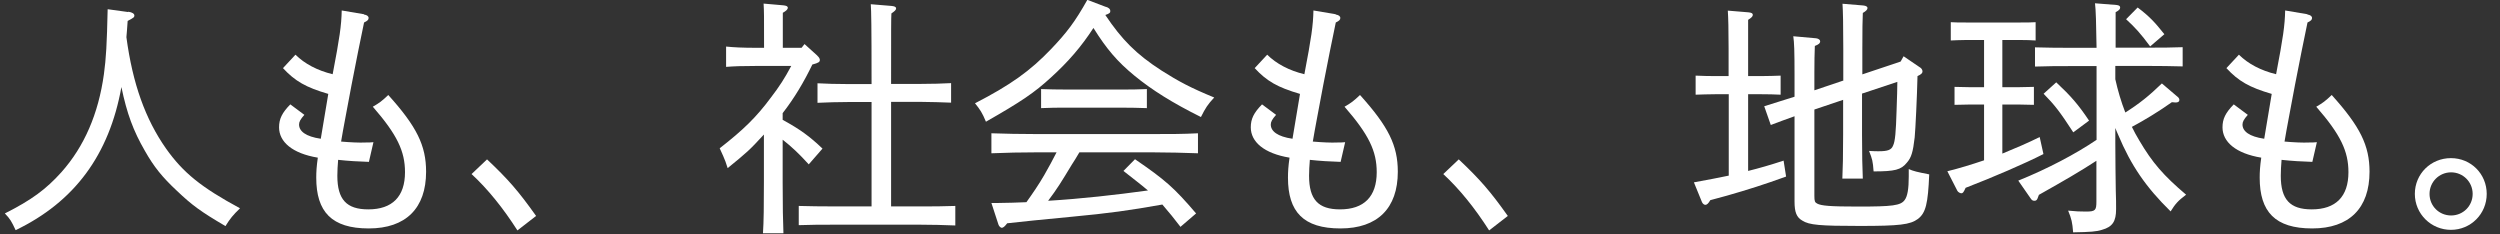
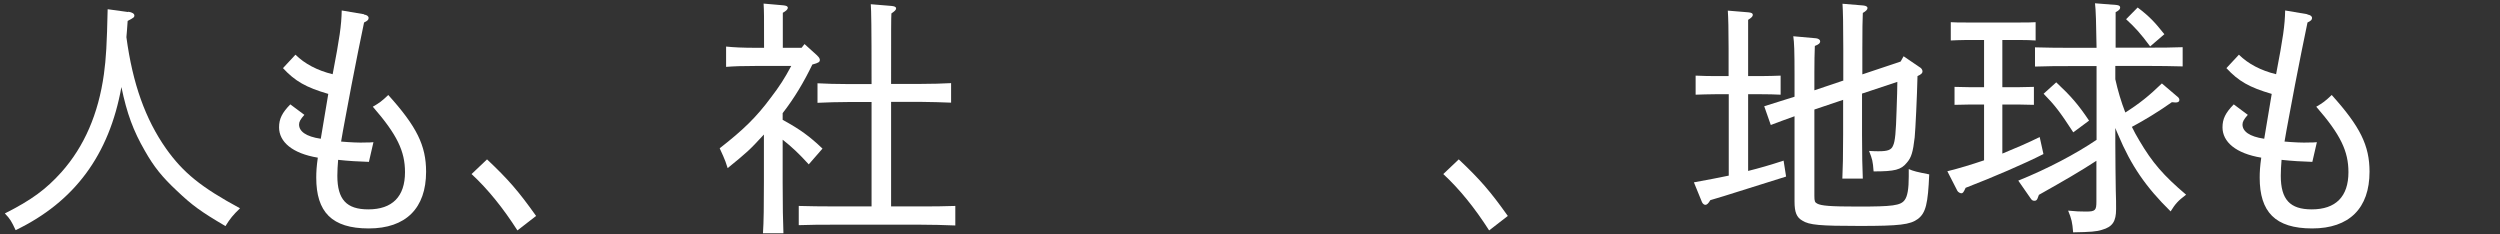
<svg xmlns="http://www.w3.org/2000/svg" width="160" height="15" viewBox="0 0 160 15" fill="none">
  <rect x="0" y="0" width="160" height="15" fill="#333333" stroke="none" />
  <path d="M8.2 0.75C8.46 0.78 8.6 0.88 8.6 0.99C8.6 1.1 8.57 1.13 8.17 1.34C8.14 1.74 8.12 2.08 8.09 2.38C8.49 5.37 9.31 7.63 10.62 9.5C11.72 11.05 12.86 11.98 15.36 13.33C14.9 13.78 14.74 13.97 14.43 14.47C12.83 13.53 12.3 13.14 11.32 12.21C10.38 11.33 9.86 10.69 9.27 9.65C8.53 8.37 8.12 7.26 7.77 5.57C6.99 9.92 4.76 12.92 1 14.73C0.74 14.17 0.65 14.01 0.31 13.66C2.02 12.8 2.95 12.11 3.93 11.02C5.4 9.37 6.3 7.27 6.65 4.75C6.79 3.73 6.84 2.83 6.89 0.59L8.2 0.77V0.75Z" fill="white" />
  <path d="M23.3 0.93C23.49 0.96 23.59 1.04 23.59 1.15C23.59 1.26 23.53 1.33 23.3 1.44C23.08 2.51 22.77 4 22.5 5.43C22.23 6.89 21.96 8.26 21.83 9.06C22.41 9.11 23.01 9.14 23.4 9.12C23.58 9.12 23.72 9.12 23.9 9.1L23.61 10.36C22.95 10.34 22.27 10.3 21.64 10.23C21.61 10.61 21.59 10.93 21.59 11.25C21.59 12.77 22.18 13.4 23.57 13.4C25.11 13.4 25.92 12.58 25.92 11.02C25.92 9.68 25.42 8.62 23.86 6.83C24.28 6.59 24.45 6.46 24.85 6.08C26.67 8.1 27.27 9.31 27.27 10.99C27.27 13.33 25.97 14.62 23.6 14.62C21.23 14.62 20.24 13.56 20.24 11.37C20.24 11 20.26 10.65 20.34 10.09C18.71 9.82 17.86 9.08 17.86 8.15C17.86 7.61 18.05 7.22 18.58 6.68L19.48 7.35C19.22 7.64 19.14 7.8 19.14 7.97C19.14 8.4 19.57 8.74 20.53 8.88C20.69 7.94 20.85 6.93 21.01 6.01C19.57 5.59 18.88 5.19 18.11 4.36L18.91 3.5C19.49 4.08 20.33 4.52 21.29 4.75C21.74 2.4 21.85 1.63 21.87 0.67L23.29 0.91L23.3 0.93Z" fill="white" />
  <path d="M33.11 14.74C32.21 13.33 31.22 12.1 30.18 11.14L31.17 10.2C32.55 11.5 33.2 12.26 34.31 13.82L33.11 14.75V14.74Z" fill="white" />
  <path d="M52.31 3.57C52.41 3.65 52.47 3.76 52.47 3.83C52.47 3.96 52.41 4.02 51.99 4.13C51.46 5.23 50.84 6.28 50.09 7.24V7.67C51.21 8.28 51.82 8.73 52.64 9.51L51.76 10.52C51.15 9.85 50.7 9.42 50.09 8.94V11.65C50.09 13.32 50.11 14.08 50.14 14.93H48.83C48.88 14.21 48.89 13.11 48.89 11.65V8.61C47.95 9.63 47.83 9.73 46.57 10.76C46.55 10.693 46.503 10.553 46.43 10.34C46.35 10.12 46.25 9.91 46.06 9.49C47.56 8.32 48.4 7.51 49.34 6.24C49.87 5.55 50.22 5.01 50.64 4.22H48.45C47.51 4.22 46.96 4.24 46.47 4.28V2.98C46.97 3.03 47.51 3.06 48.45 3.06H48.9C48.9 0.87 48.9 0.79 48.87 0.23L50.13 0.34C50.32 0.36 50.42 0.4 50.42 0.5C50.42 0.6 50.32 0.69 50.1 0.82V3.06H51.3L51.49 2.82L52.32 3.57H52.31ZM55.78 6.53H54.24C53.47 6.53 53.12 6.55 52.32 6.58V5.33C52.8 5.36 53.62 5.38 54.24 5.38H55.78C55.78 1.51 55.76 0.71 55.73 0.27L57.06 0.38C57.25 0.4 57.35 0.44 57.35 0.54C57.35 0.64 57.25 0.72 57.05 0.86C57.03 1.23 57.03 1.66 57.03 5.37H58.95C59.75 5.37 60.21 5.35 60.87 5.32V6.57C60.37 6.55 59.48 6.52 58.95 6.52H57.03V13.21H58.9C59.81 13.21 60.21 13.21 61.14 13.18V14.43C60.5 14.4 59.52 14.38 58.9 14.38H53.35C52.45 14.38 52.05 14.38 51.12 14.41V13.18C51.7 13.2 52.66 13.21 53.35 13.21H55.78V6.52V6.53Z" fill="white" />
-   <path d="M70.76 0.43C70.97 0.49 71.06 0.59 71.06 0.7C71.06 0.81 71.03 0.86 70.74 0.96C71.8 2.54 72.72 3.47 74.33 4.51C75.43 5.21 76.22 5.63 77.71 6.24C77.29 6.69 77.15 6.91 76.86 7.49C75.05 6.59 73.72 5.76 72.59 4.83C71.52 3.95 70.83 3.15 69.98 1.79C69.2 2.99 68.38 3.94 67.26 4.96C66.19 5.94 65.36 6.5 63.1 7.79C62.86 7.21 62.73 7.02 62.4 6.61C64.67 5.44 65.92 4.55 67.27 3.14C68.28 2.08 68.81 1.38 69.59 -0.01L70.77 0.44L70.76 0.43ZM75.56 14.53C75.18 14.03 74.79 13.55 74.39 13.09C72.26 13.47 70.95 13.65 68.61 13.87C66.71 14.05 65.327 14.19 64.46 14.29C64.3 14.5 64.2 14.58 64.11 14.58C64.05 14.58 63.93 14.48 63.9 14.37L63.45 12.99H63.91C64.5 12.99 65.09 12.96 65.69 12.94C66.09 12.38 66.49 11.8 66.84 11.19C67.11 10.73 67.37 10.23 67.62 9.75H66.31C65.13 9.75 64.63 9.77 63.45 9.81V8.53C64.11 8.56 65.5 8.58 66.31 8.58H73.8C74.97 8.58 75.67 8.58 76.67 8.53V9.81C75.92 9.78 74.65 9.75 73.8 9.75H69.08C68.89 10.07 68.73 10.34 68.6 10.53C67.91 11.67 67.66 12.08 67.08 12.85C69.21 12.72 71.35 12.48 73.47 12.19C72.96 11.76 72.43 11.36 71.9 10.94L72.64 10.19C74.58 11.52 75.14 12.01 76.55 13.66L75.56 14.51V14.53ZM73.4 6.92C72.94 6.9 72.26 6.89 71.8 6.89H68.23C67.61 6.89 67.32 6.89 66.63 6.92V5.7C67.09 5.72 67.77 5.73 68.23 5.73H71.8C72.42 5.73 72.71 5.73 73.4 5.7V6.92Z" fill="white" />
-   <path d="M85.49 0.93C85.68 0.96 85.78 1.04 85.78 1.15C85.78 1.26 85.72 1.33 85.49 1.44C85.27 2.51 84.96 4 84.69 5.43C84.42 6.89 84.15 8.26 84.02 9.06C84.6 9.11 85.2 9.14 85.59 9.12C85.77 9.12 85.91 9.12 86.09 9.1L85.8 10.36C85.14 10.34 84.46 10.3 83.83 10.23C83.8 10.61 83.78 10.93 83.78 11.25C83.78 12.77 84.37 13.4 85.76 13.4C87.3 13.4 88.11 12.58 88.11 11.02C88.11 9.68 87.61 8.62 86.05 6.83C86.47 6.59 86.64 6.46 87.04 6.08C88.86 8.1 89.46 9.31 89.46 10.99C89.46 13.33 88.16 14.62 85.79 14.62C83.42 14.62 82.43 13.56 82.43 11.37C82.43 11 82.45 10.65 82.53 10.09C80.9 9.82 80.05 9.08 80.05 8.15C80.05 7.61 80.24 7.22 80.77 6.68L81.67 7.35C81.41 7.64 81.33 7.8 81.33 7.97C81.33 8.4 81.76 8.74 82.72 8.88C82.88 7.94 83.04 6.93 83.2 6.01C81.76 5.59 81.07 5.19 80.3 4.36L81.1 3.5C81.68 4.08 82.52 4.52 83.48 4.75C83.93 2.4 84.04 1.63 84.06 0.67L85.48 0.91L85.49 0.93Z" fill="white" />
  <path d="M95.3 14.74C94.4 13.33 93.41 12.1 92.37 11.14L93.36 10.2C94.74 11.5 95.39 12.26 96.5 13.82L95.3 14.75V14.74Z" fill="white" />
-   <path d="M110.63 6.03H109.8C109.27 6.03 108.95 6.05 108.52 6.06V4.84C108.92 4.86 109.45 4.87 109.8 4.87H110.63V3.08C110.63 1.91 110.61 1.11 110.58 0.68L111.91 0.79C112.09 0.81 112.18 0.85 112.18 0.95C112.18 1.05 112.1 1.13 111.88 1.27V4.87H112.68C113.26 4.87 113.56 4.85 113.96 4.84V6.06C113.62 6.04 113.11 6.03 112.68 6.03H111.88V10.94C112.6 10.76 113.3 10.56 114.15 10.28L114.31 11.3C112.9 11.81 111.89 12.13 110.53 12.52C110 12.66 109.65 12.76 109.46 12.81C109.33 13.03 109.24 13.11 109.14 13.11C109.06 13.11 108.96 13.03 108.92 12.92L108.41 11.67C109.27 11.51 109.99 11.38 110.64 11.24V6.02L110.63 6.03ZM117.97 5.19V3.11C117.97 1.59 117.95 0.68 117.92 0.24L119.25 0.35C119.43 0.37 119.52 0.43 119.52 0.51C119.52 0.61 119.44 0.7 119.22 0.83C119.2 1.31 119.19 1.85 119.19 3.1V4.76L121.64 3.94L121.83 3.6L122.93 4.35C122.99 4.4 123.04 4.49 123.04 4.57C123.04 4.68 122.96 4.76 122.72 4.87C122.69 6.18 122.59 8.28 122.54 8.79C122.43 9.75 122.32 10.09 122.04 10.41C121.67 10.87 121.27 10.97 119.91 10.97C119.86 10.3 119.83 10.2 119.62 9.66C119.96 9.68 120.08 9.68 120.23 9.68C120.81 9.68 121.05 9.6 121.16 9.31C121.29 9.04 121.34 8.43 121.38 7.1C121.41 6.12 121.43 5.71 121.43 5.24L119.17 5.99V8.63C119.17 9.8 119.19 10.87 119.22 11.43H117.91C117.94 10.79 117.96 9.96 117.96 8.63V6.39L116.12 7.01V12.53C116.12 12.88 116.15 12.95 116.3 13.03C116.56 13.17 117.13 13.22 118.92 13.22C121.11 13.22 121.64 13.16 121.9 12.8C122.08 12.56 122.16 12.08 122.16 11.3V10.82C122.45 10.95 122.7 11.01 123.47 11.16C123.39 13.05 123.25 13.62 122.75 14.01C122.25 14.38 121.57 14.46 119.02 14.46C116.47 14.46 115.79 14.4 115.35 14.12C114.98 13.91 114.85 13.58 114.85 12.9V7.44C114.34 7.62 113.83 7.81 113.33 8L112.91 6.8C113.55 6.59 114.21 6.4 114.85 6.19V4.8C114.85 3.26 114.83 2.72 114.77 2.32L116.23 2.45C116.39 2.47 116.49 2.55 116.49 2.64C116.49 2.77 116.39 2.85 116.15 2.94C116.13 3.42 116.12 3.95 116.12 4.64V5.78L117.96 5.16L117.97 5.19Z" fill="white" />
+   <path d="M110.63 6.03H109.8C109.27 6.03 108.95 6.05 108.52 6.06V4.84C108.92 4.86 109.45 4.87 109.8 4.87H110.63V3.08C110.63 1.91 110.61 1.11 110.58 0.68L111.91 0.79C112.09 0.81 112.18 0.85 112.18 0.95C112.18 1.05 112.1 1.13 111.88 1.27V4.87H112.68C113.26 4.87 113.56 4.85 113.96 4.84V6.06C113.62 6.04 113.11 6.03 112.68 6.03H111.88V10.94C112.6 10.76 113.3 10.56 114.15 10.28L114.31 11.3C110 12.66 109.65 12.76 109.46 12.81C109.33 13.03 109.24 13.11 109.14 13.11C109.06 13.11 108.96 13.03 108.92 12.92L108.41 11.67C109.27 11.51 109.99 11.38 110.64 11.24V6.02L110.63 6.03ZM117.97 5.19V3.11C117.97 1.59 117.95 0.68 117.92 0.24L119.25 0.35C119.43 0.37 119.52 0.43 119.52 0.51C119.52 0.61 119.44 0.7 119.22 0.83C119.2 1.31 119.19 1.85 119.19 3.1V4.76L121.64 3.94L121.83 3.6L122.93 4.35C122.99 4.4 123.04 4.49 123.04 4.57C123.04 4.68 122.96 4.76 122.72 4.87C122.69 6.18 122.59 8.28 122.54 8.79C122.43 9.75 122.32 10.09 122.04 10.41C121.67 10.87 121.27 10.97 119.91 10.97C119.86 10.3 119.83 10.2 119.62 9.66C119.96 9.68 120.08 9.68 120.23 9.68C120.81 9.68 121.05 9.6 121.16 9.31C121.29 9.04 121.34 8.43 121.38 7.1C121.41 6.12 121.43 5.71 121.43 5.24L119.17 5.99V8.63C119.17 9.8 119.19 10.87 119.22 11.43H117.91C117.94 10.79 117.96 9.96 117.96 8.63V6.39L116.12 7.01V12.53C116.12 12.88 116.15 12.95 116.3 13.03C116.56 13.17 117.13 13.22 118.92 13.22C121.11 13.22 121.64 13.16 121.9 12.8C122.08 12.56 122.16 12.08 122.16 11.3V10.82C122.45 10.95 122.7 11.01 123.47 11.16C123.39 13.05 123.25 13.62 122.75 14.01C122.25 14.38 121.57 14.46 119.02 14.46C116.47 14.46 115.79 14.4 115.35 14.12C114.98 13.91 114.85 13.58 114.85 12.9V7.44C114.34 7.62 113.83 7.81 113.33 8L112.91 6.8C113.55 6.59 114.21 6.4 114.85 6.19V4.8C114.85 3.26 114.83 2.72 114.77 2.32L116.23 2.45C116.39 2.47 116.49 2.55 116.49 2.64C116.49 2.77 116.39 2.85 116.15 2.94C116.13 3.42 116.12 3.95 116.12 4.64V5.78L117.96 5.16L117.97 5.19Z" fill="white" />
  <path d="M126.98 6.69H126.05L125.09 6.71V5.56L126.05 5.58H126.98V2.56H125.81C125.41 2.56 125.17 2.58 124.85 2.59V1.42C125.09 1.44 125.49 1.44 125.81 1.44H129.32C129.72 1.44 129.96 1.44 130.28 1.42V2.59C130.04 2.57 129.62 2.56 129.32 2.56H128.15V5.58H129.21L130.17 5.56V6.71L129.21 6.69H128.15V9.83C128.98 9.49 129.8 9.14 130.54 8.77L130.78 9.86C129.58 10.47 127.59 11.33 125.8 12.02C125.67 12.31 125.62 12.37 125.53 12.37C125.44 12.37 125.31 12.29 125.27 12.21L124.63 10.96C125.4 10.77 126.18 10.53 126.98 10.26V6.69ZM135.38 9.16C135.38 10.3 135.4 11.32 135.41 12.2C135.43 12.66 135.43 13.11 135.43 13.38C135.43 14.16 135.21 14.52 134.52 14.71C134.18 14.82 133.8 14.85 132.68 14.87C132.63 14.23 132.58 14.01 132.36 13.48C132.87 13.53 133.11 13.54 133.5 13.54C134.11 13.54 134.17 13.46 134.17 12.88V10.29C133.11 10.98 132.14 11.54 130.49 12.47L130.43 12.63C130.38 12.79 130.32 12.85 130.21 12.85C130.11 12.85 130.05 12.82 129.99 12.74L129.17 11.56C131.03 10.81 132.85 9.85 134.18 8.95V4.23H132.47C131.61 4.23 131.19 4.23 130.24 4.26V3.03C130.85 3.05 131.76 3.06 132.47 3.06H134.18C134.16 1.54 134.13 0.58 134.08 0.21L135.47 0.32C135.61 0.34 135.69 0.38 135.69 0.48C135.69 0.58 135.63 0.66 135.4 0.78V3.05H137.46C138.34 3.05 138.9 3.05 139.69 3.02V4.25C139.11 4.23 138.07 4.22 137.46 4.22H135.38V5.07C135.54 5.79 135.75 6.51 136.02 7.2C136.95 6.61 137.54 6.13 138.36 5.34L139.3 6.14C139.43 6.24 139.48 6.3 139.48 6.4C139.48 6.5 139.4 6.56 139.24 6.56L139 6.54C138.18 7.12 137.3 7.66 136.44 8.12C136.58 8.41 136.74 8.7 136.92 9C137.75 10.41 138.46 11.23 139.91 12.46C139.38 12.86 139.22 13.05 138.92 13.53C137.34 11.98 136.39 10.6 135.56 8.62C135.5 8.48 135.43 8.33 135.38 8.19V9.15V9.16ZM131.6 5.27C132.54 6.15 133.01 6.69 133.7 7.72L132.69 8.47C131.83 7.14 131.47 6.69 130.79 6L131.61 5.26L131.6 5.27ZM136.81 0.48C137.55 1.04 137.9 1.41 138.52 2.19L137.61 2.97C137 2.15 136.68 1.79 136.07 1.23L136.81 0.48Z" fill="white" />
  <path d="M147.68 0.93C147.87 0.96 147.97 1.04 147.97 1.15C147.97 1.26 147.91 1.33 147.68 1.44C147.46 2.51 147.15 4 146.88 5.43C146.61 6.89 146.34 8.26 146.21 9.06C146.79 9.11 147.39 9.14 147.78 9.12C147.96 9.12 148.1 9.12 148.28 9.1L147.99 10.36C147.33 10.34 146.65 10.3 146.02 10.23C145.99 10.61 145.97 10.93 145.97 11.25C145.97 12.77 146.56 13.4 147.95 13.4C149.49 13.4 150.3 12.58 150.3 11.02C150.3 9.68 149.8 8.62 148.24 6.83C148.66 6.59 148.83 6.46 149.23 6.08C151.05 8.1 151.65 9.31 151.65 10.99C151.65 13.33 150.35 14.62 147.98 14.62C145.61 14.62 144.62 13.56 144.62 11.37C144.62 11 144.64 10.65 144.72 10.09C143.09 9.82 142.24 9.08 142.24 8.15C142.24 7.61 142.43 7.22 142.96 6.68L143.86 7.35C143.6 7.64 143.52 7.8 143.52 7.97C143.52 8.4 143.95 8.74 144.91 8.88C145.07 7.94 145.23 6.93 145.39 6.01C143.95 5.59 143.26 5.19 142.49 4.36L143.29 3.5C143.87 4.08 144.71 4.52 145.67 4.75C146.12 2.4 146.23 1.63 146.25 0.67L147.67 0.91L147.68 0.93Z" fill="white" />
-   <path d="M159.15 12.41C159.15 13.69 158.13 14.71 156.86 14.71C155.59 14.71 154.55 13.69 154.55 12.41C154.55 11.13 155.57 10.12 156.86 10.12C158.15 10.12 159.15 11.14 159.15 12.41ZM155.49 12.41C155.49 13.18 156.1 13.79 156.87 13.79C157.64 13.79 158.25 13.18 158.25 12.41C158.25 11.64 157.63 11.03 156.87 11.03C156.11 11.03 155.49 11.64 155.49 12.41Z" fill="white" />
</svg>